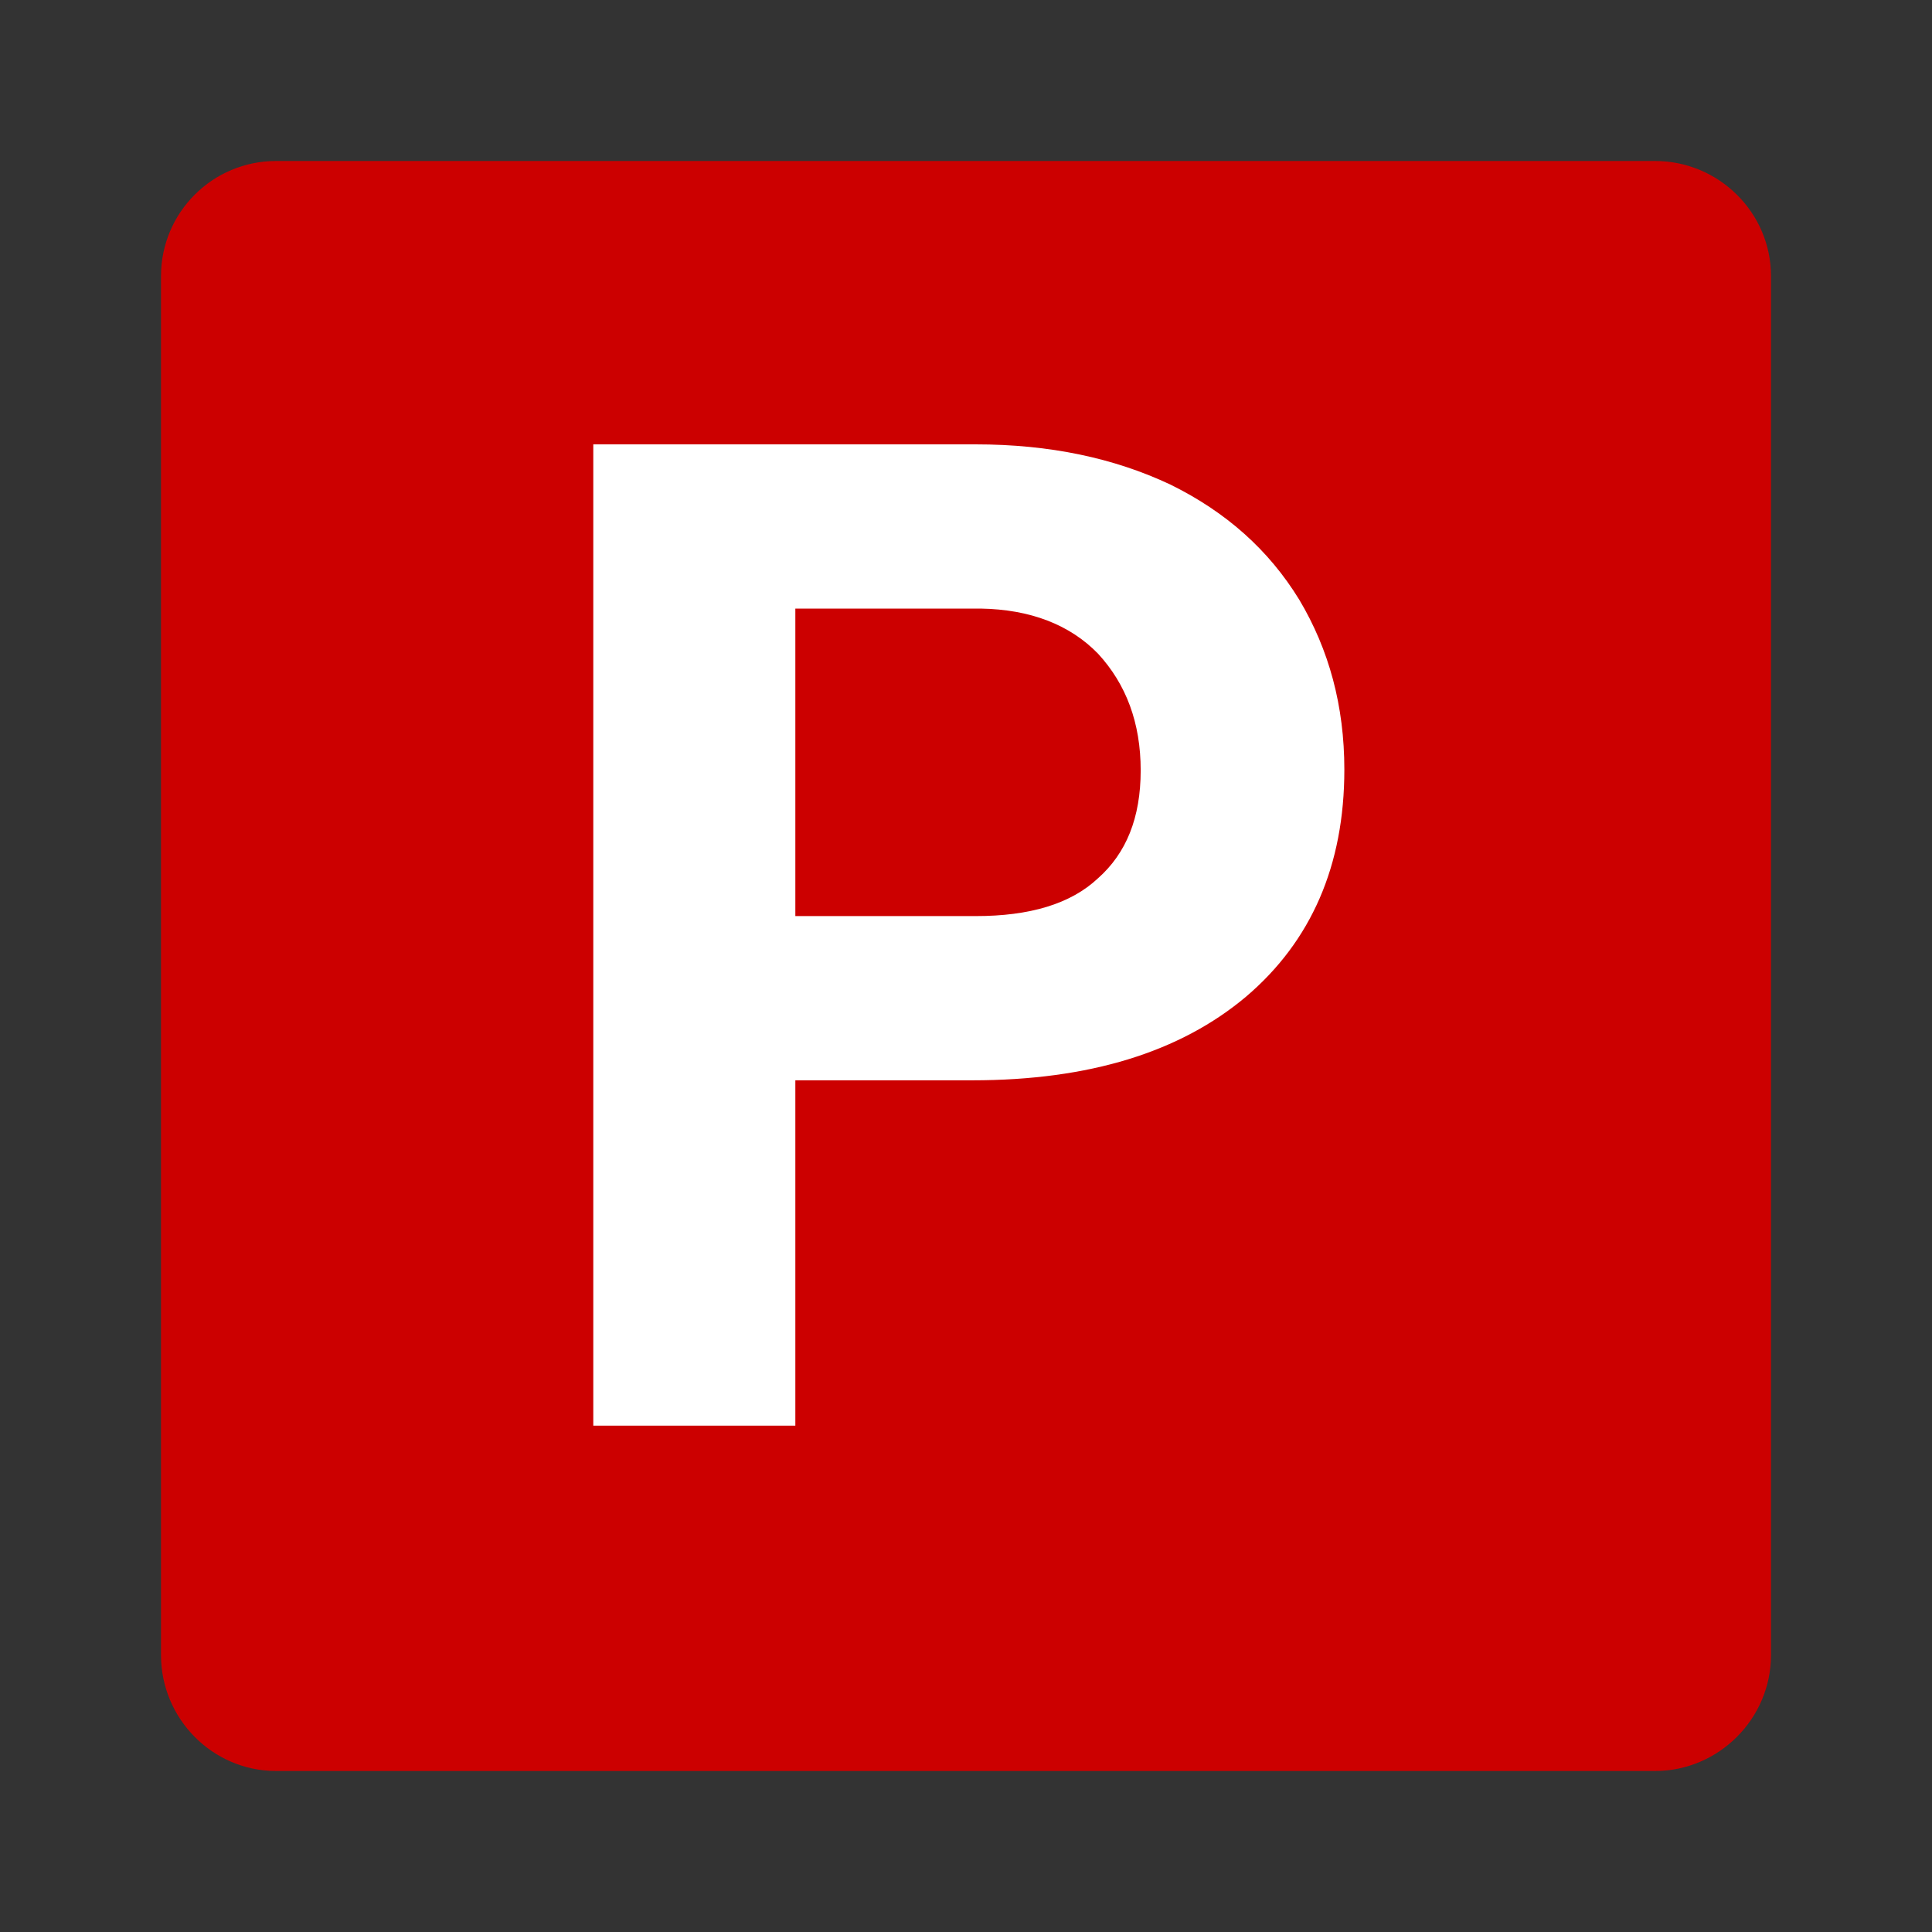
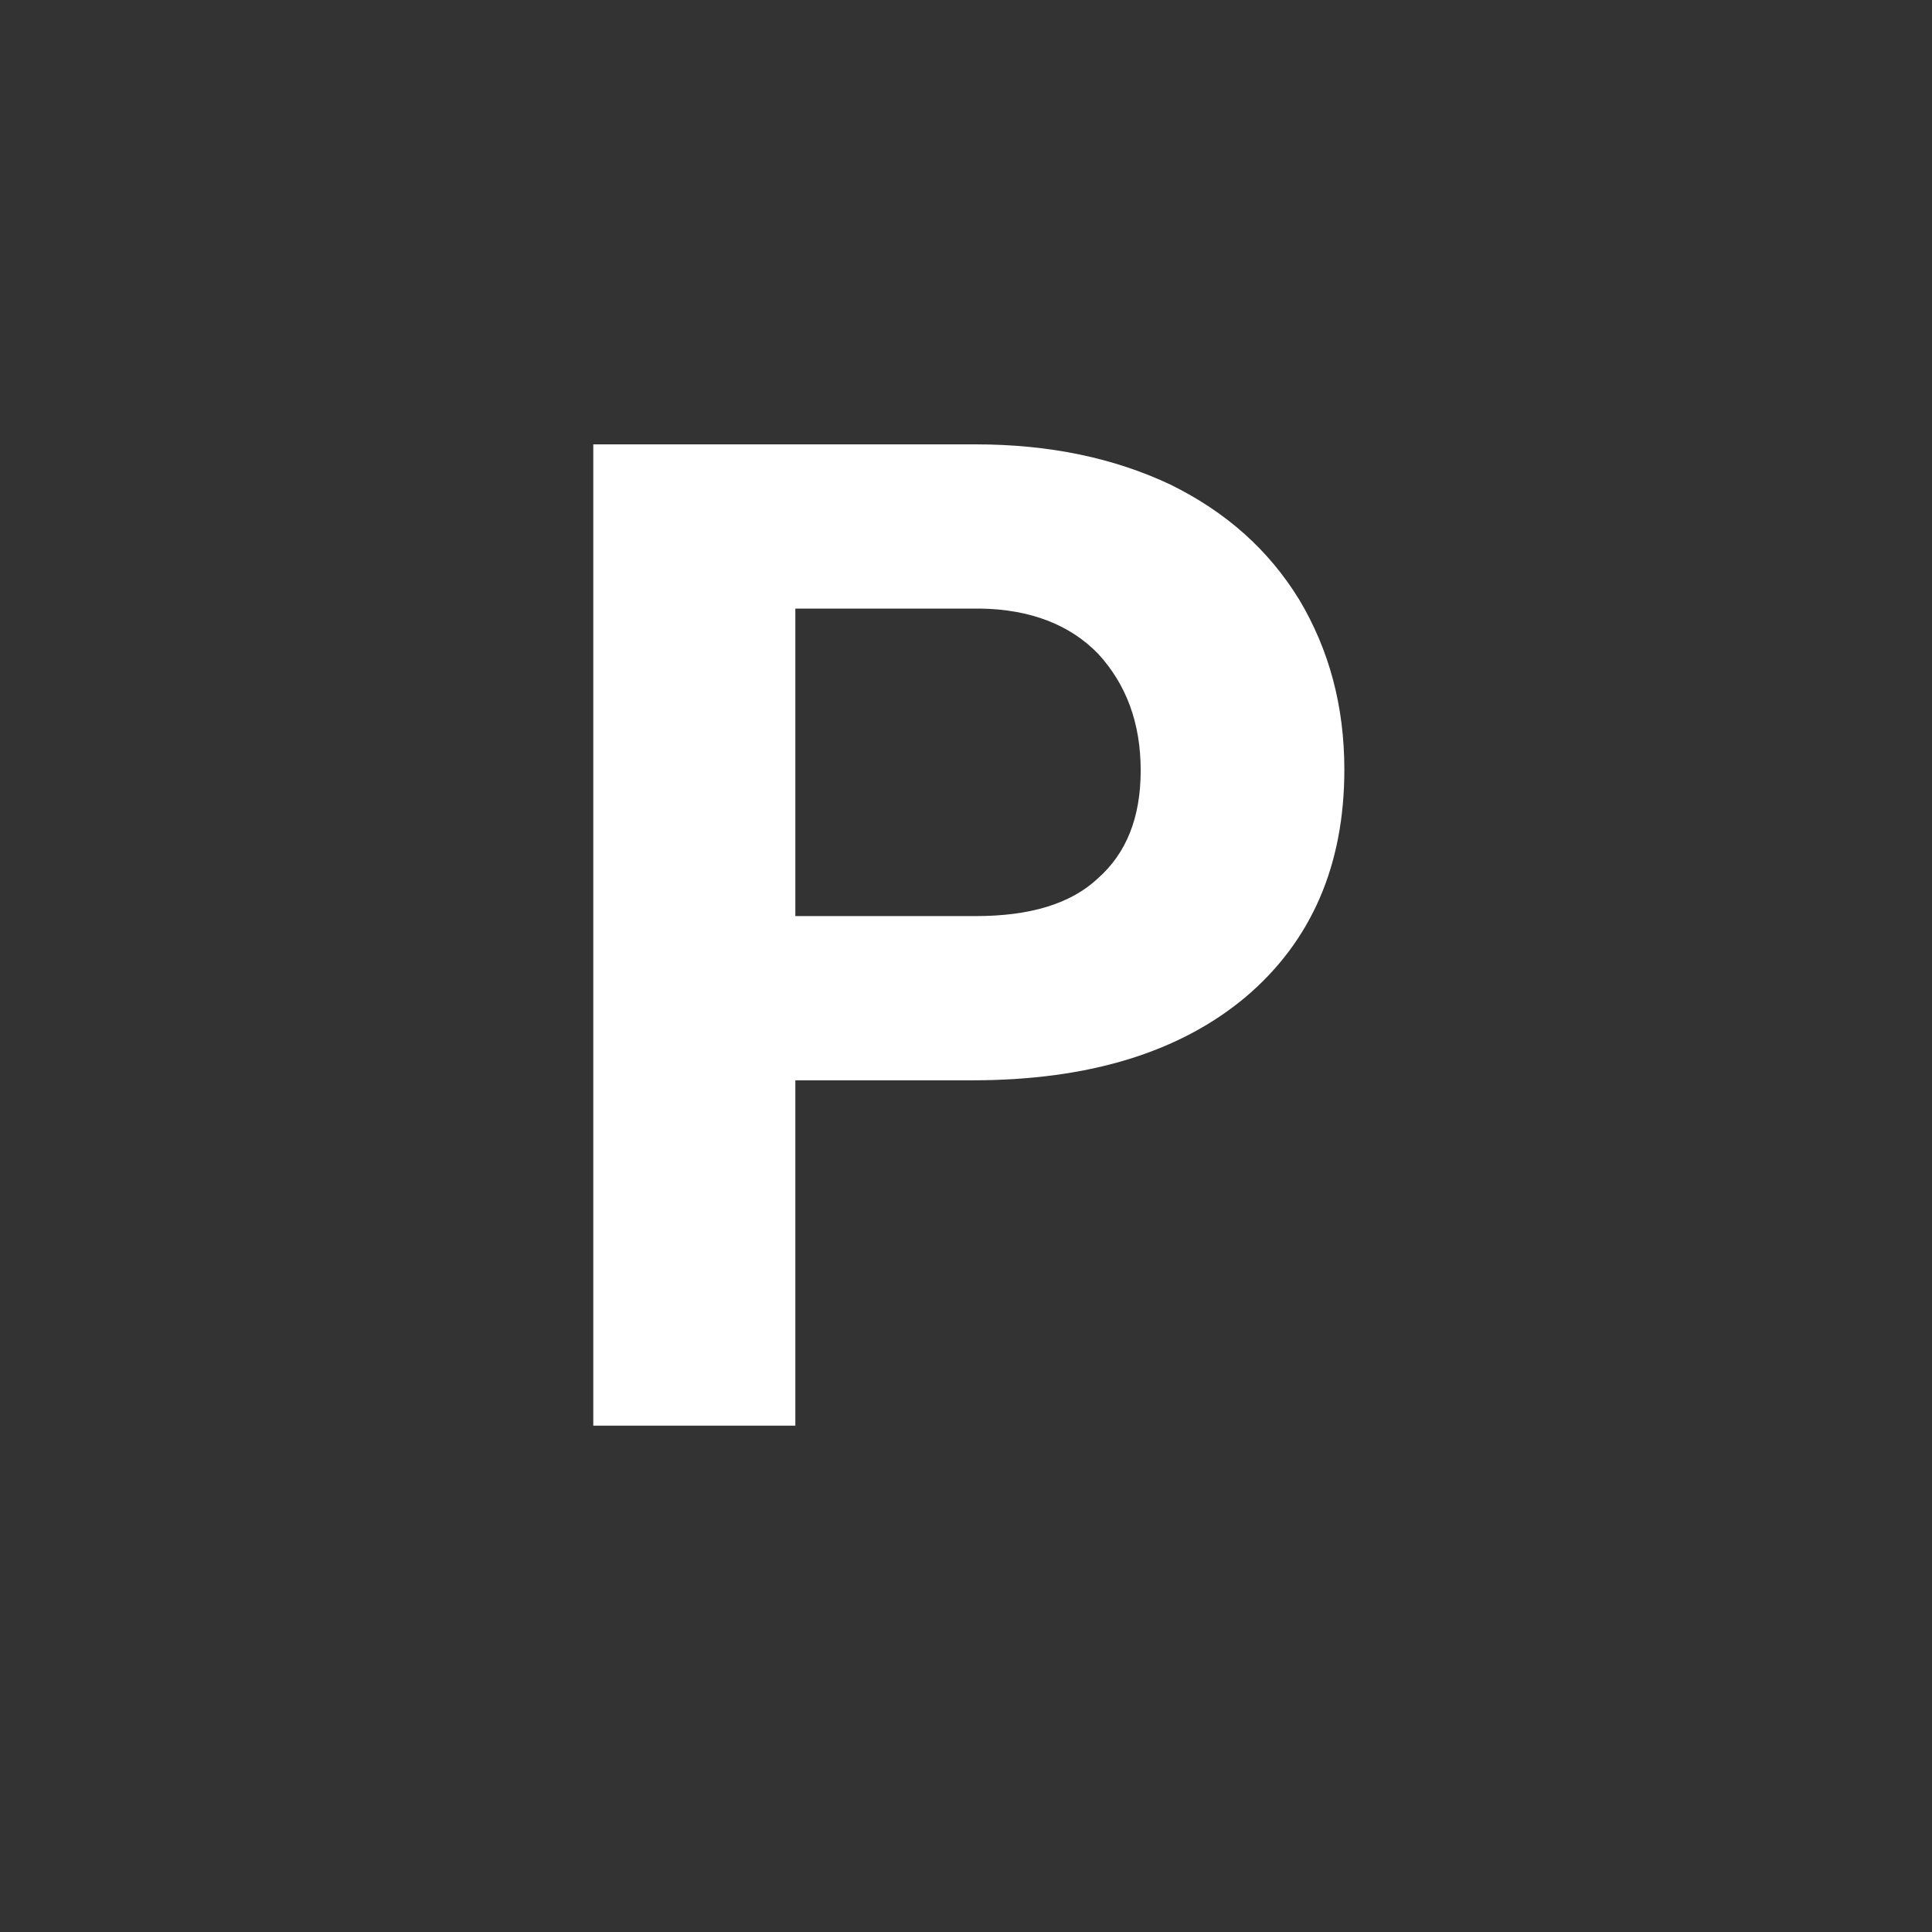
<svg xmlns="http://www.w3.org/2000/svg" width="24px" height="24px" viewBox="-2 -2 24 24" version="1.1">
  <rect x="-2" y="-2" width="24" height="24" fill="#333333" stroke="none" />
-   <path d="M 0 1.43 C 0 .64 .64 0 1.43 0 L 18.56 0 C 19.35 0 20 .64 20 1.43 L 20 18.56 C 20 19.35 19.35 20 18.56 20 L 1.43 20 C .64 20 0 19.35 0 18.56 Z M 0 1.43 " fill="#c00" />
-   <path d="M 7.88 11.42 L 7.88 15.71 L 5.37 15.71 L 5.37 3.52 L 10.12 3.52 C 11.04 3.52 11.84 3.69 12.54 4.02 C 13.23 4.36 13.76 4.83 14.14 5.45 C 14.51 6.07 14.70 6.77 14.70 7.56 C 14.70 8.75 14.29 9.69 13.48 10.38 C 12.66 11.07 11.53 11.42 10.08 11.42 Z M 7.88 9.38 L 10.12 9.38 C 10.79 9.38 11.30 9.23 11.64 8.91 C 11.99 8.60 12.17 8.16 12.17 7.57 C 12.17 6.98 11.99 6.5 11.64 6.12 C 11.29 5.76 10.80 5.57 10.18 5.56 L 7.88 5.56 Z M 7.88 9.38 " fill="#fff" fill-rule="nonzero" />
+   <path d="M 7.88 11.42 L 7.88 15.71 L 5.37 15.71 L 5.37 3.52 L 10.12 3.52 C 11.04 3.52 11.84 3.69 12.54 4.02 C 13.23 4.36 13.76 4.83 14.14 5.45 C 14.51 6.07 14.70 6.77 14.70 7.56 C 14.70 8.75 14.29 9.69 13.48 10.38 C 12.66 11.07 11.53 11.42 10.08 11.42 M 7.88 9.38 L 10.12 9.38 C 10.79 9.38 11.30 9.23 11.64 8.91 C 11.99 8.60 12.17 8.16 12.17 7.57 C 12.17 6.98 11.99 6.5 11.64 6.12 C 11.29 5.76 10.80 5.57 10.18 5.56 L 7.88 5.56 Z M 7.88 9.38 " fill="#fff" fill-rule="nonzero" />
</svg>